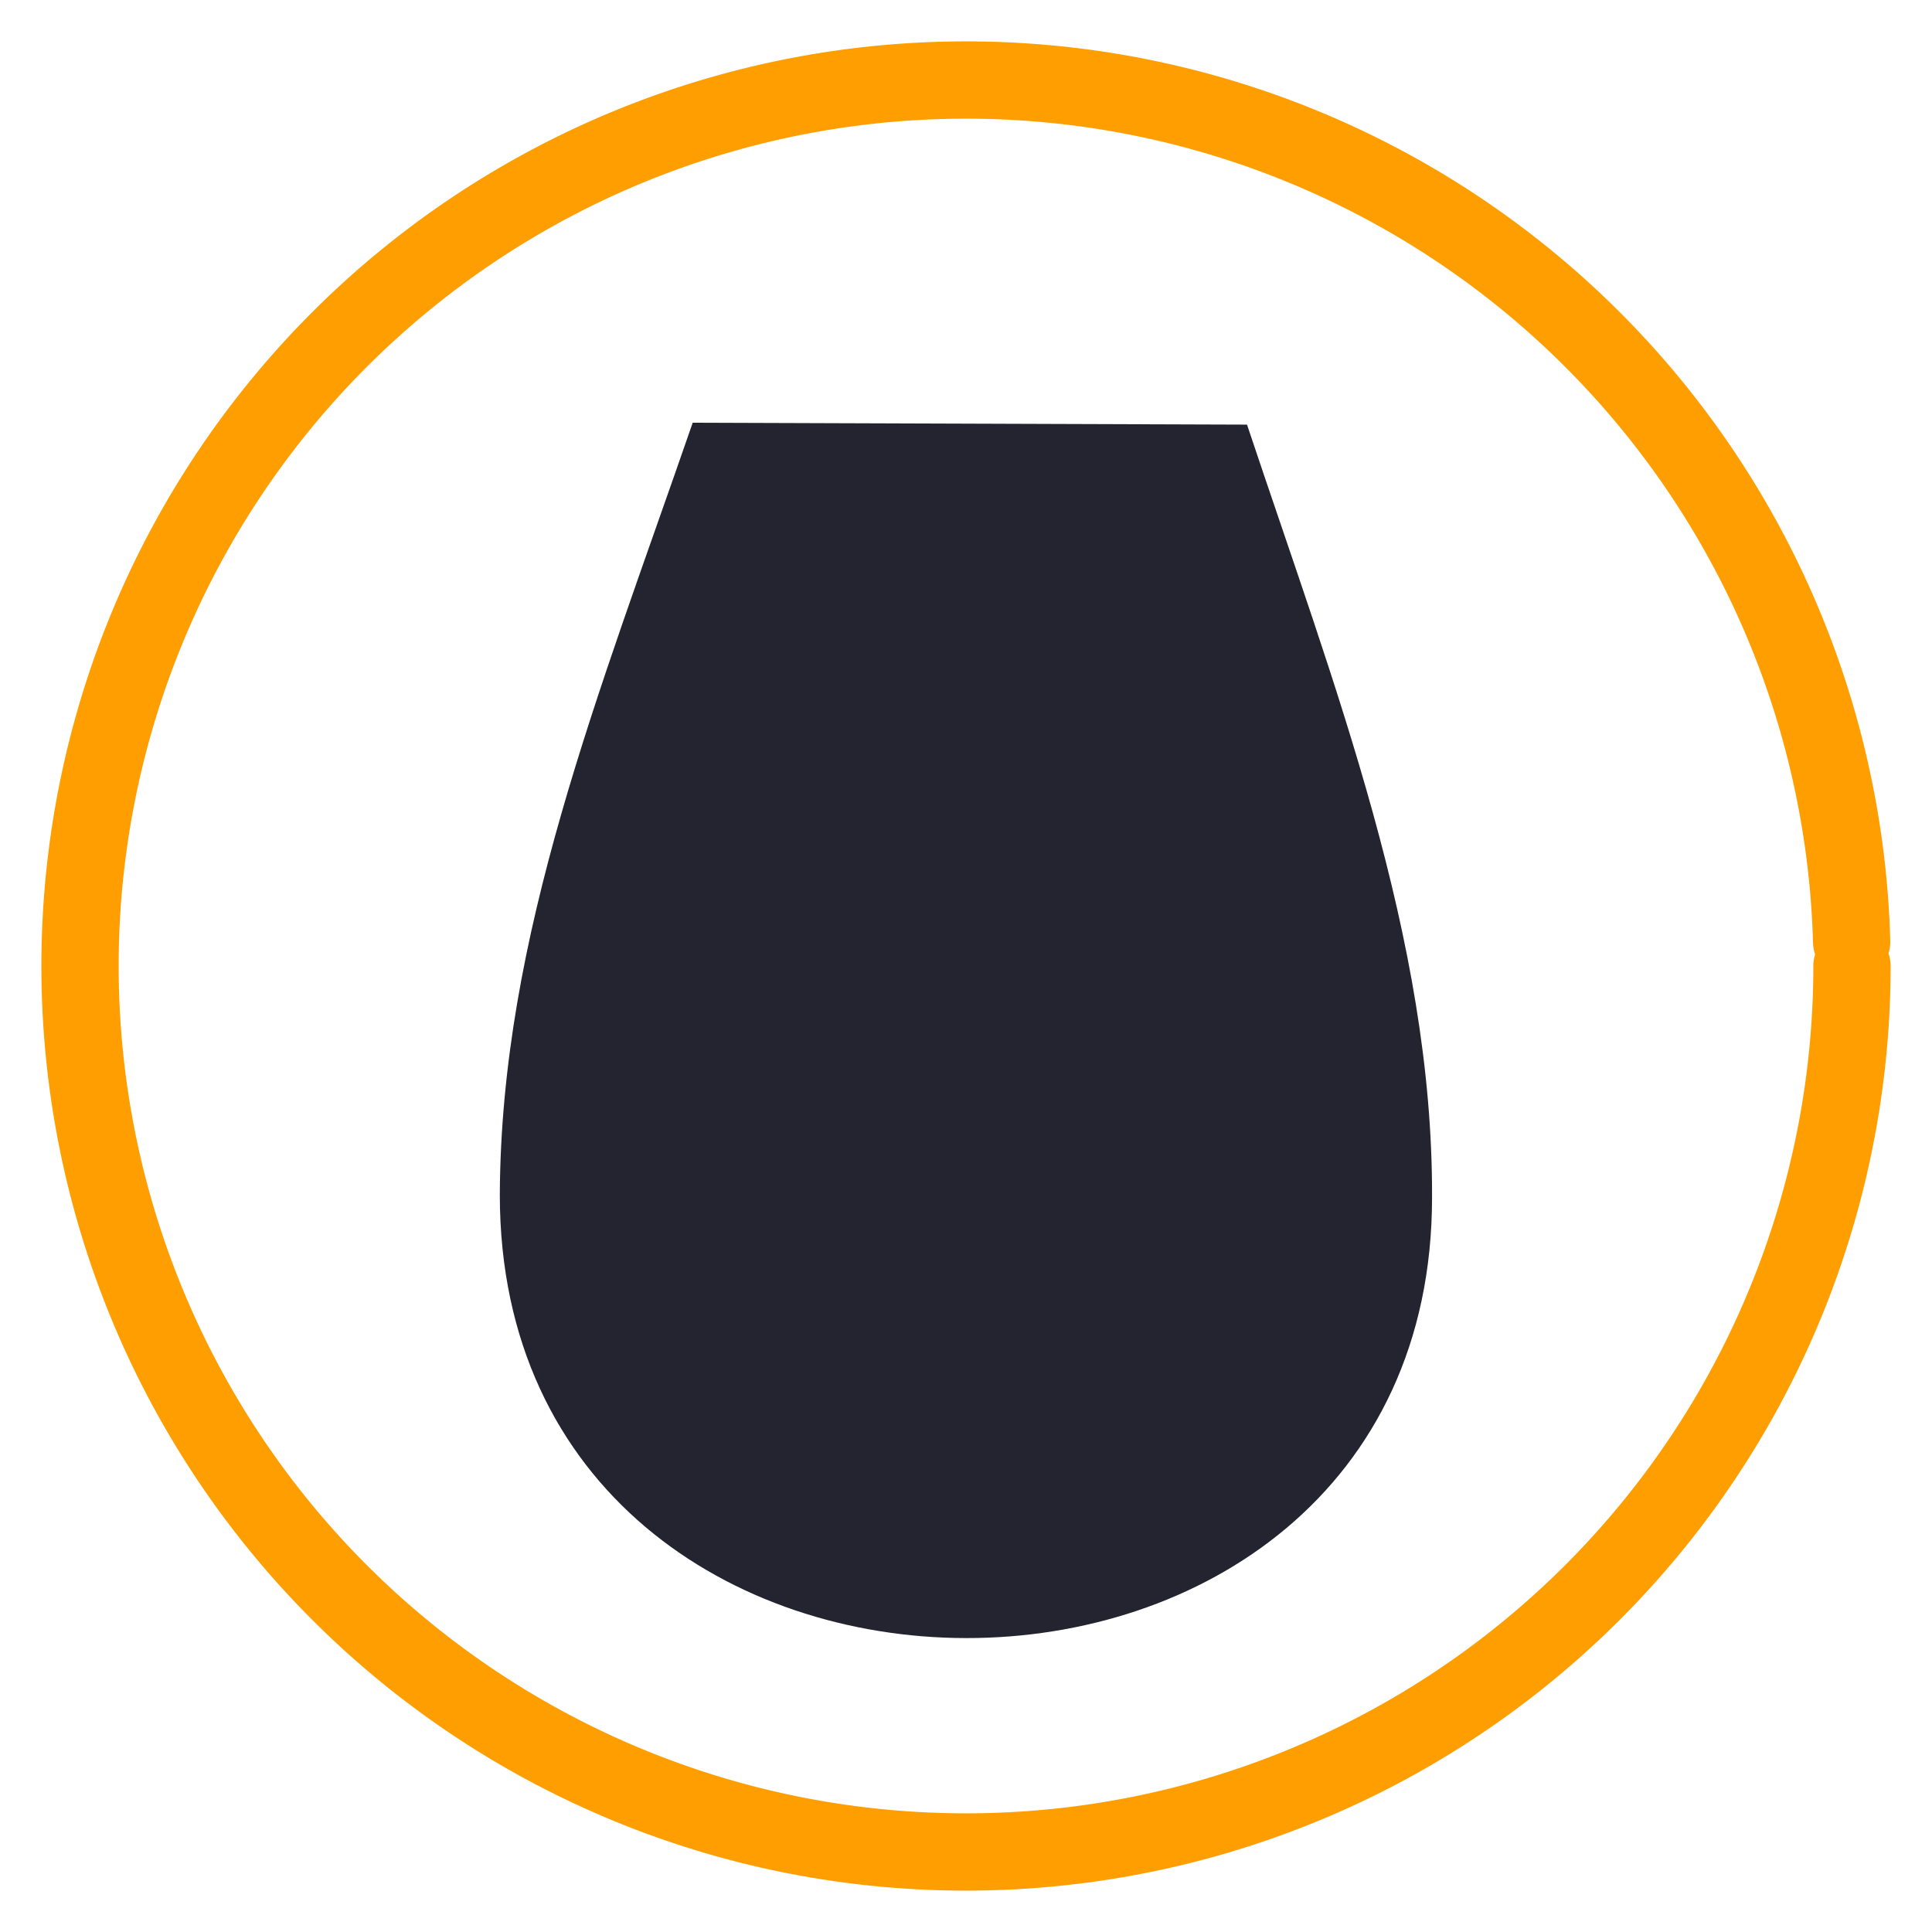
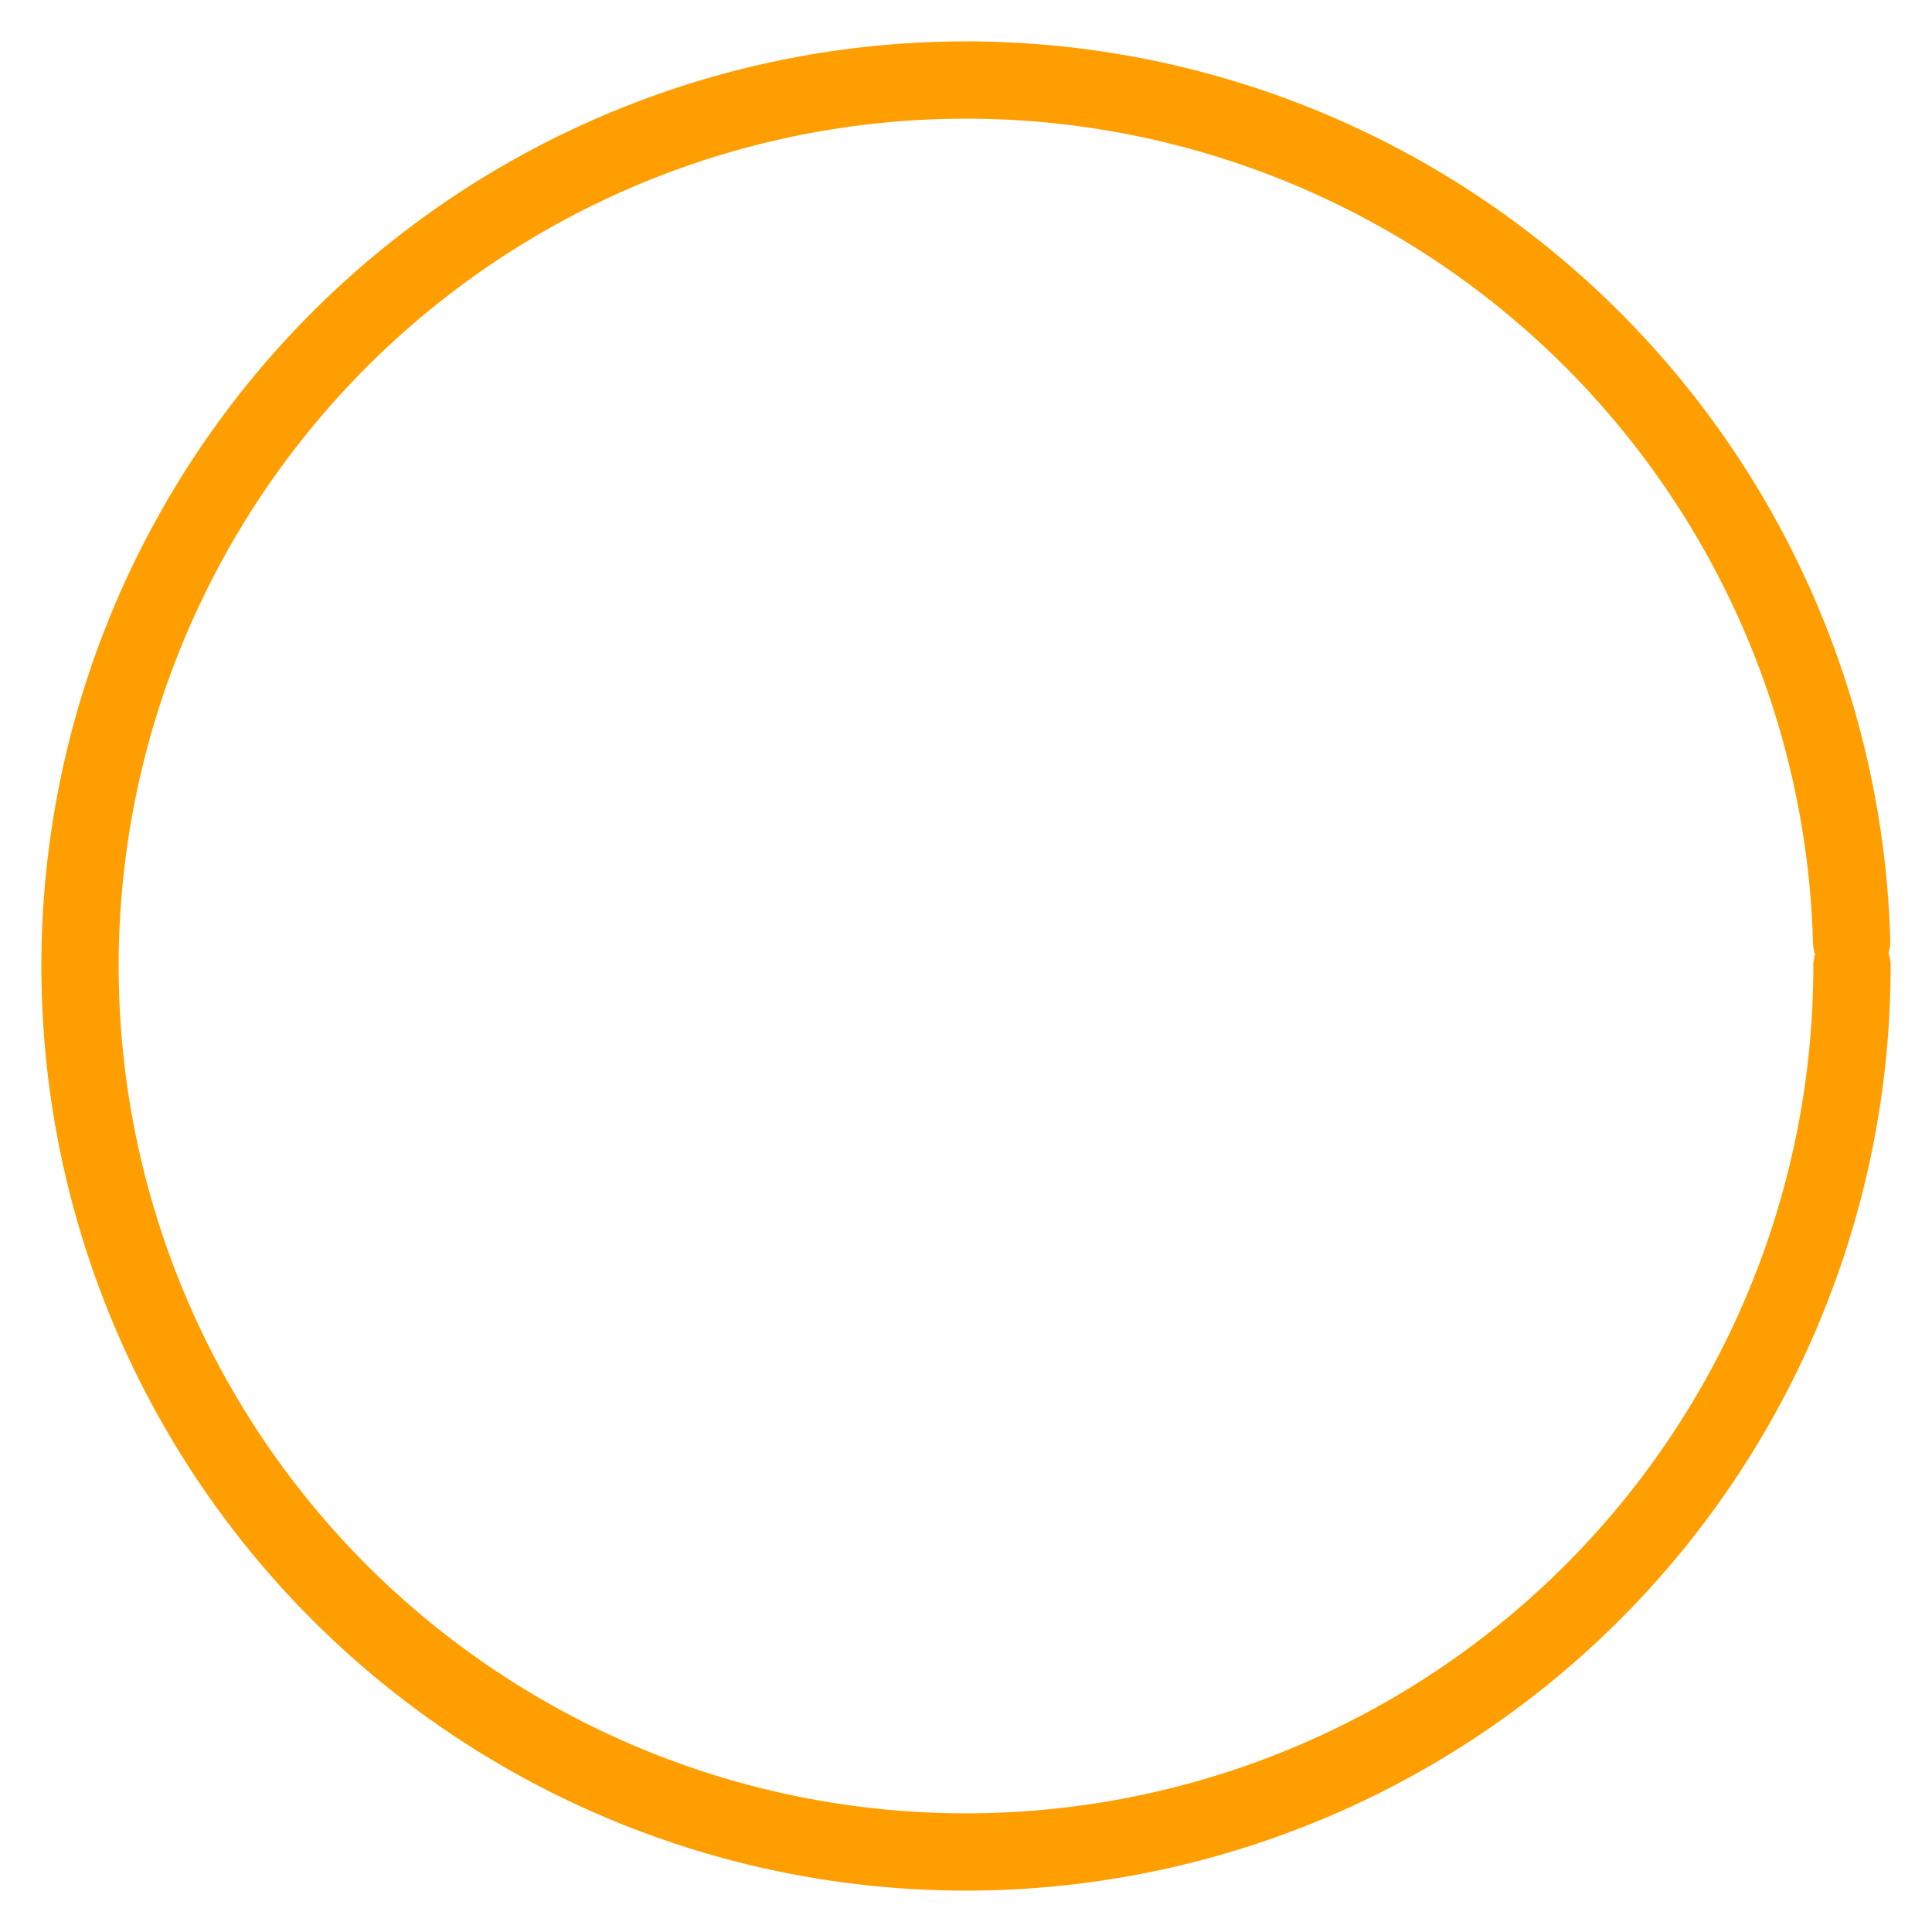
<svg xmlns="http://www.w3.org/2000/svg" xmlns:ns1="http://sodipodi.sourceforge.net/DTD/sodipodi-0.dtd" xmlns:ns2="http://www.inkscape.org/namespaces/inkscape" width="125" height="125" version="1.1" id="svg2" xml:space="preserve" ns1:docname="pizarra_rombo.svg" ns2:version="1.3.2 (1:1.3.2+202311252150+091e20ef0f)">
  <ns1:namedview id="namedview1" pagecolor="#ffffff" bordercolor="#666666" borderopacity="1.0" ns2:showpageshadow="2" ns2:pageopacity="0.0" ns2:pagecheckerboard="0" ns2:deskcolor="#d1d1d1" ns2:zoom="2.3079965" ns2:cx="28.812869" ns2:cy="0" ns2:window-width="1844" ns2:window-height="1016" ns2:window-x="0" ns2:window-y="0" ns2:window-maximized="1" ns2:current-layer="g2" />
  <defs id="defs2" />
  <g id="g2" style="stroke:#ff9e00;stroke-opacity:1;fill:none">
    <title id="title2">Layer 1</title>
    <path style="stroke:#ff9e00;stroke-opacity:1;fill:none;fill-opacity:1;stroke-width:5;stroke-linecap:round;stroke-dasharray:none" id="path3" d="M 119.823,62.5 A 57.323,57.323 0 0 1 62.894,119.821 57.323,57.323 0 0 1 5.183,63.287 57.323,57.323 0 0 1 61.319,5.19 57.323,57.323 0 0 1 119.801,60.926" />
-     <path id="svg_3" style="fill:#242430;fill-opacity:1;stroke:none;stroke-width:0.836;stroke-opacity:1" d="m 44.817,27.351 c -6.103,17.658 -12.406,33.186 -12.479,49.946 0,38.221 60.323,38.221 60.315,0.166 0.057,-16.76 -6.293,-32.971 -11.971,-49.99 z" ns1:nodetypes="ccccc" />
  </g>
</svg>